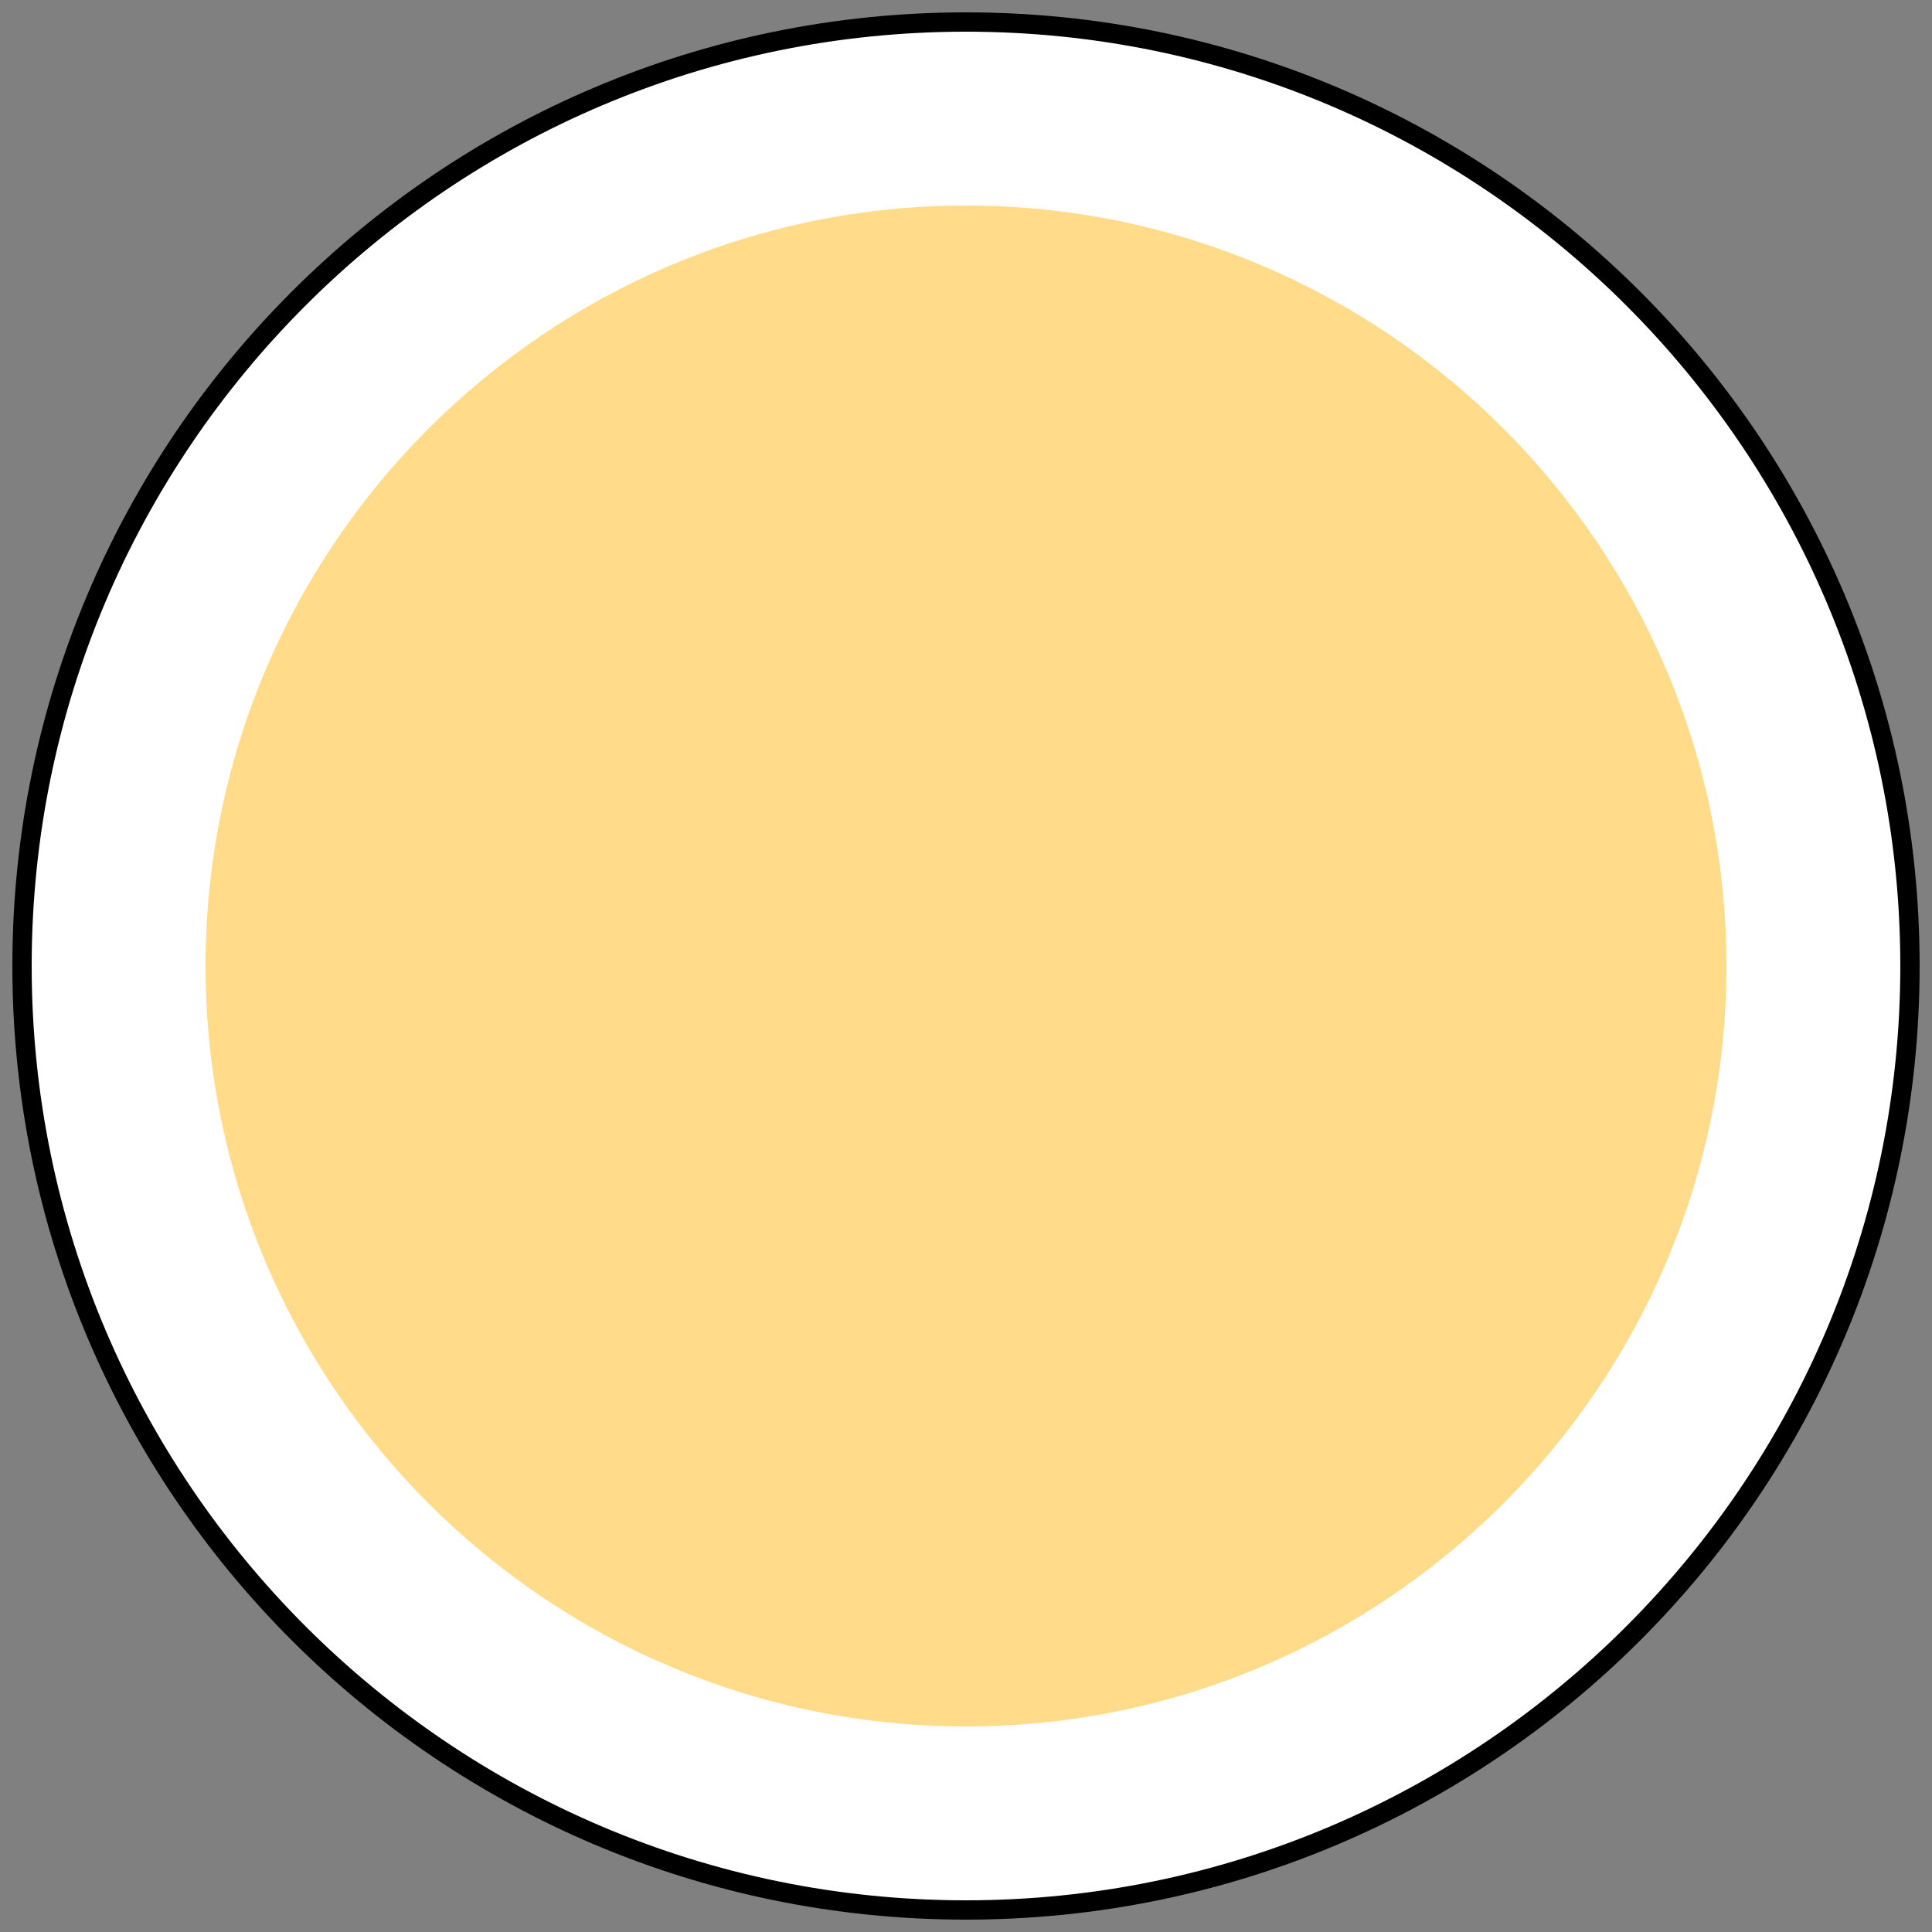
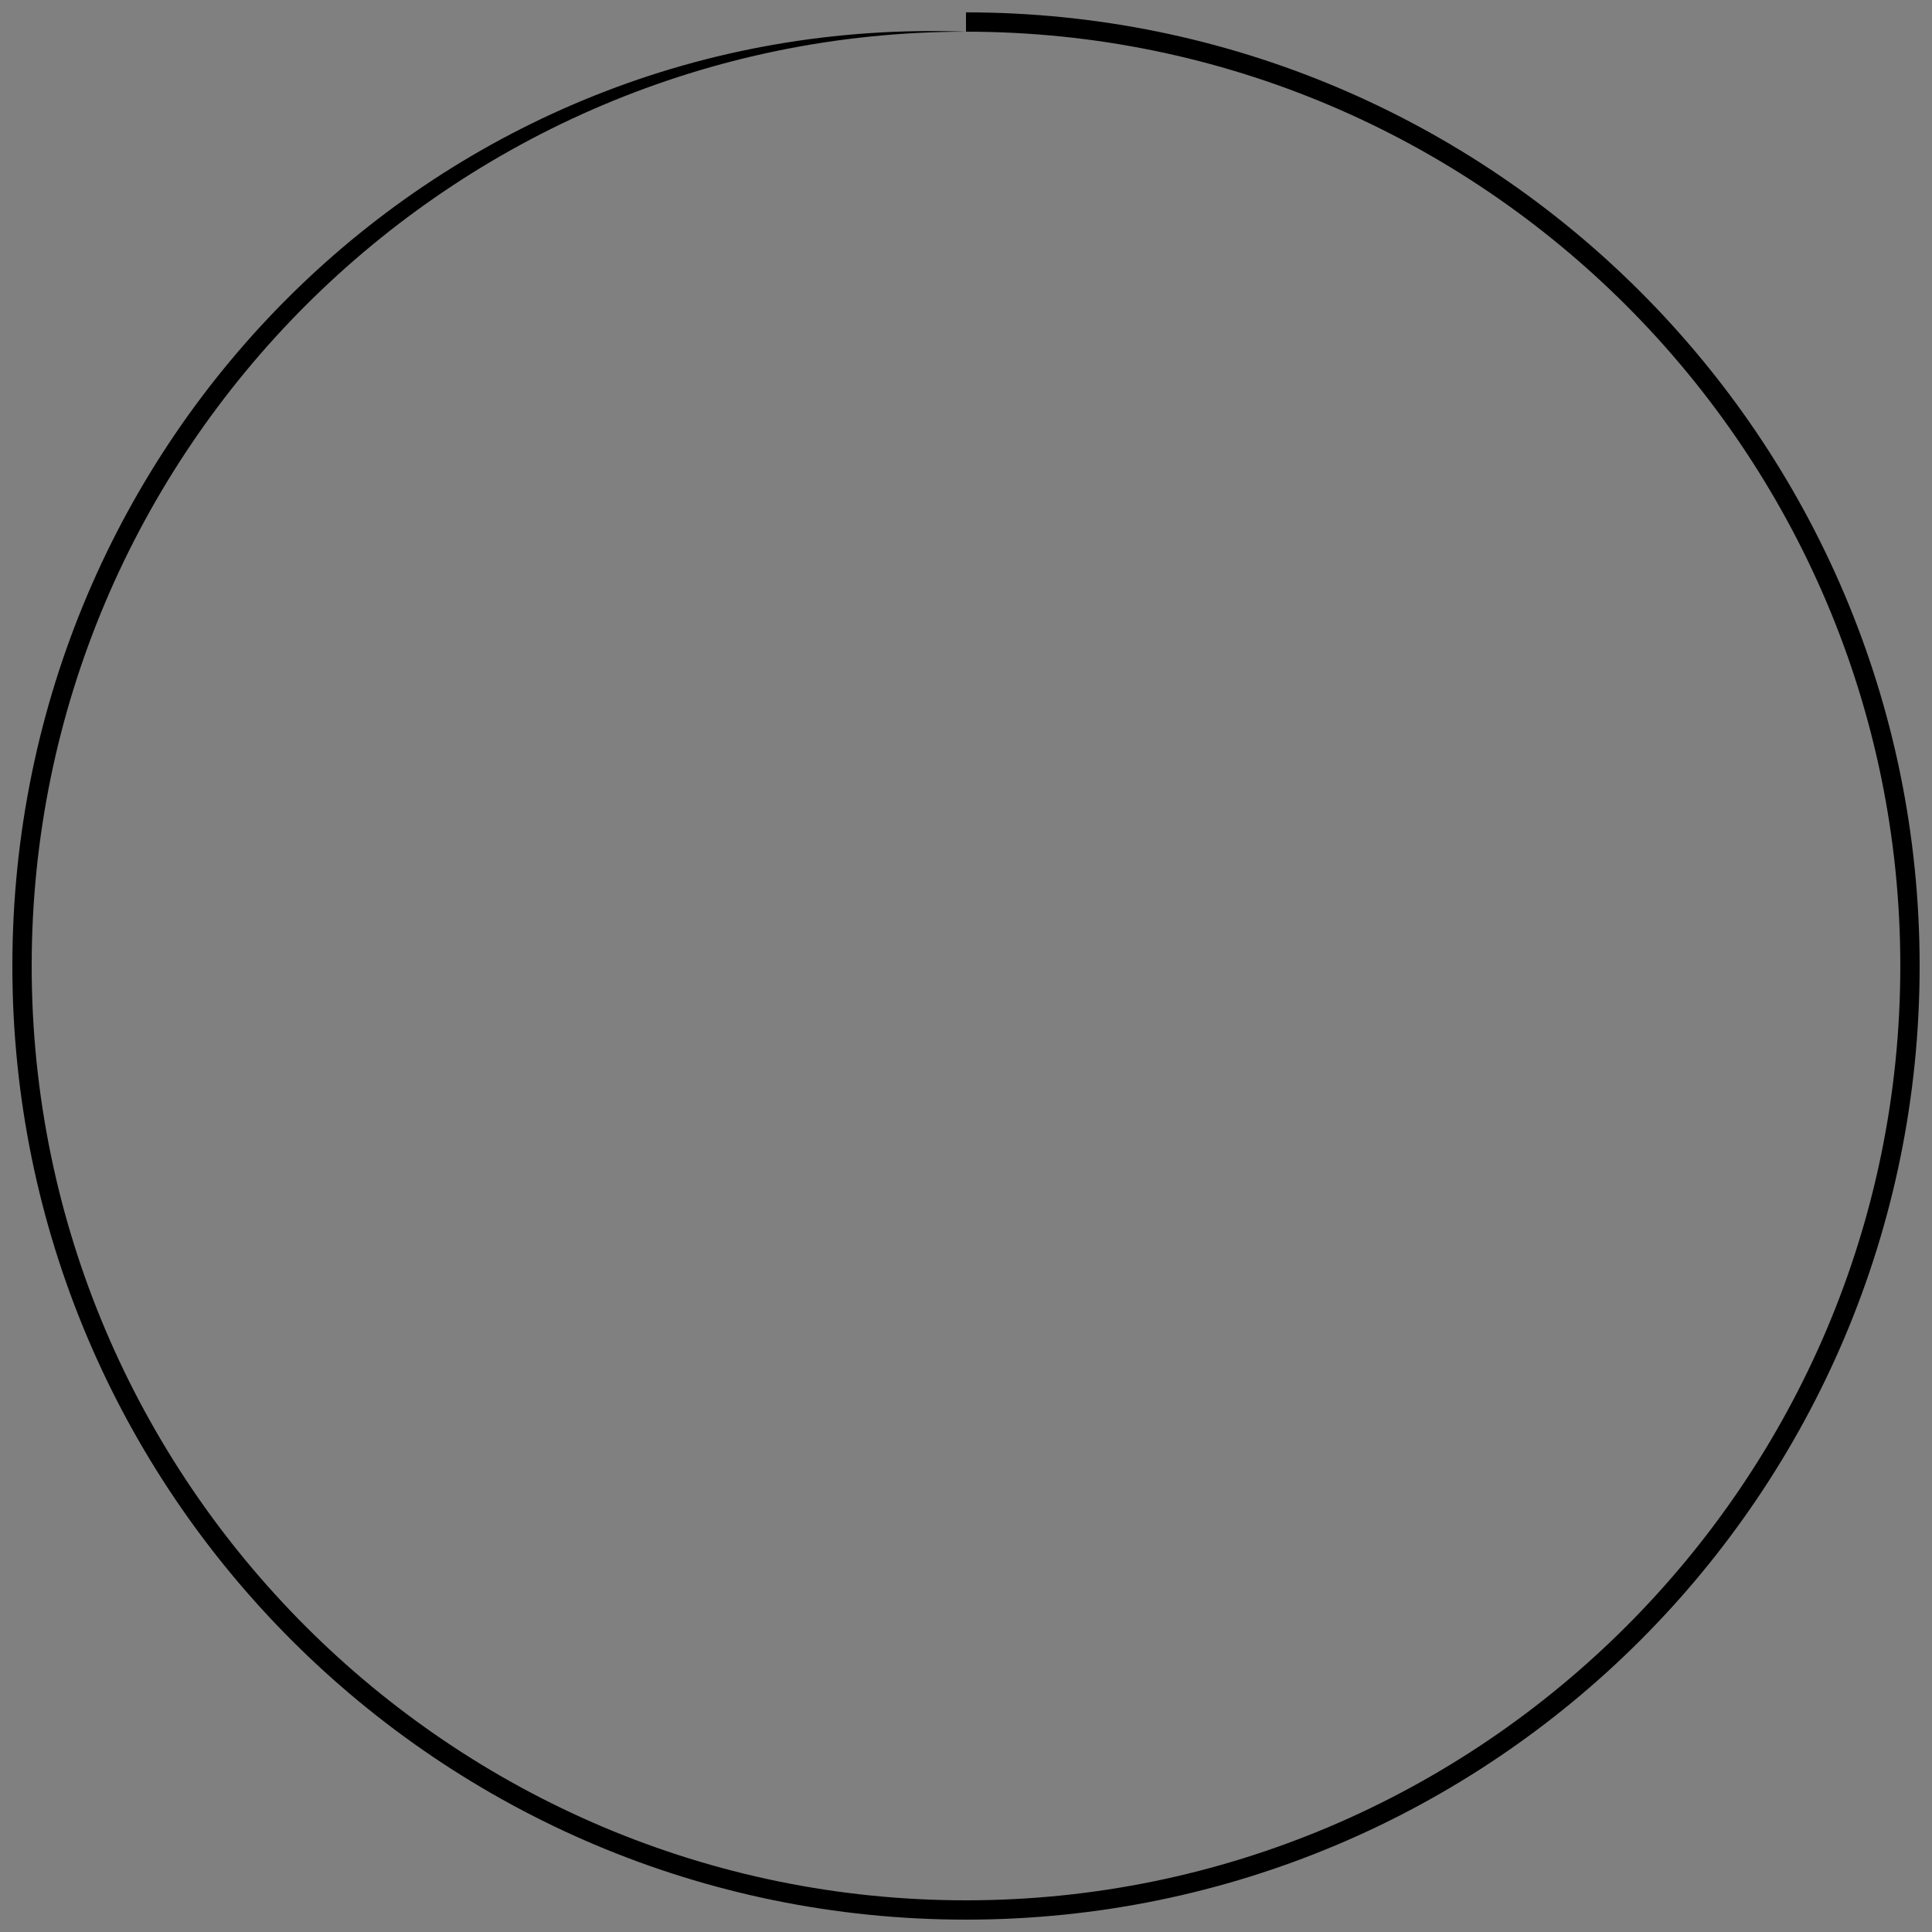
<svg xmlns="http://www.w3.org/2000/svg" viewBox="0 0 50 50" data-name="Layer 1" id="Layer_1">
  <rect x="0" y="0" width="50" height="50" fill="#808080" stroke="none" />
  <defs>
    <style>
      .cls-1 {
        fill: #ffdb8a;
      }

      .cls-1, .cls-2, .cls-3 {
        stroke-width: 0px;
      }

      .cls-2 {
        fill: #000;
      }

      .cls-3 {
        fill: #fff;
      }
    </style>
  </defs>
  <g>
-     <path d="M25,49.43C11.53,49.43.57,38.47.57,25S11.53.57,25,.57s24.43,10.96,24.43,24.43-10.96,24.43-24.43,24.43Z" class="cls-3" />
-     <path d="M25,.82c13.34,0,24.18,10.85,24.18,24.18s-10.85,24.18-24.18,24.18S.82,38.34.82,25,11.66.82,25,.82M25,.32C11.37.32.32,11.37.32,25s11.05,24.68,24.68,24.68,24.68-11.05,24.68-24.68S38.63.32,25,.32h0Z" class="cls-2" />
+     <path d="M25,.82c13.34,0,24.18,10.85,24.18,24.18s-10.85,24.18-24.18,24.18S.82,38.34.82,25,11.66.82,25,.82C11.37.32.32,11.37.32,25s11.05,24.68,24.68,24.68,24.68-11.05,24.68-24.68S38.63.32,25,.32h0Z" class="cls-2" />
  </g>
-   <path d="M25,44.68c-10.85,0-19.68-8.83-19.68-19.68S14.15,5.32,25,5.32s19.68,8.83,19.68,19.68-8.83,19.68-19.68,19.68Z" class="cls-1" />
</svg>